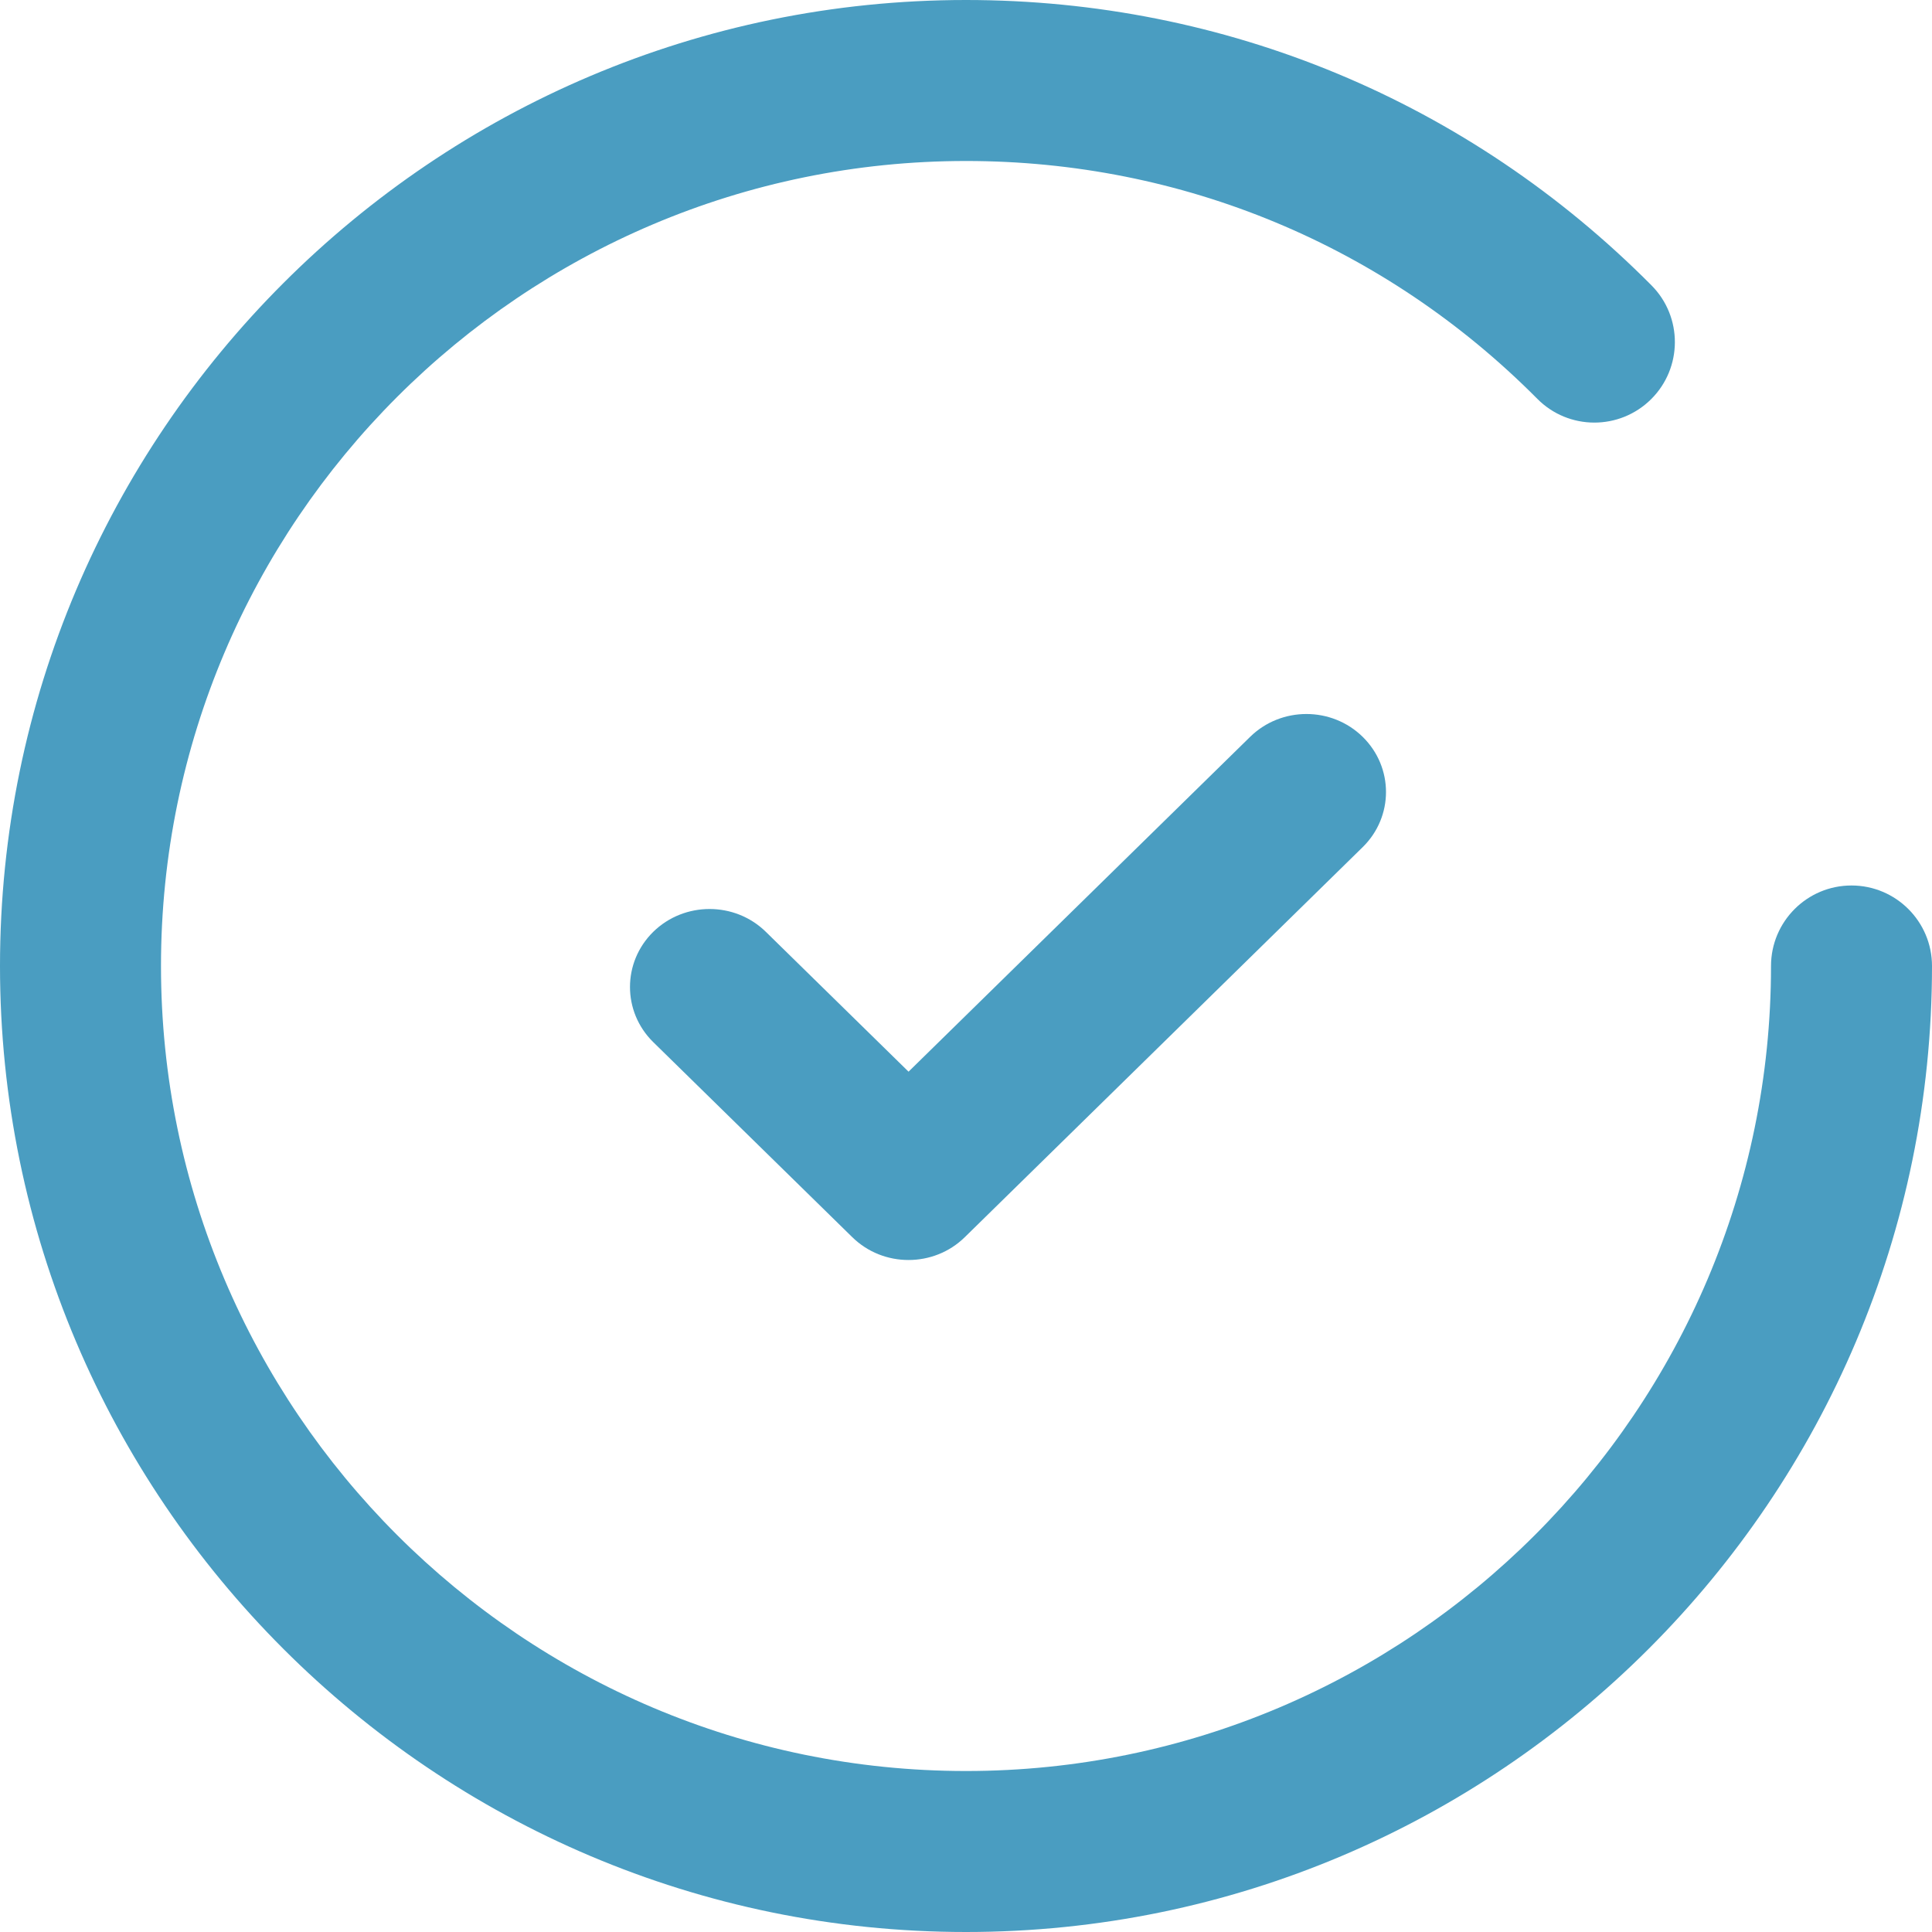
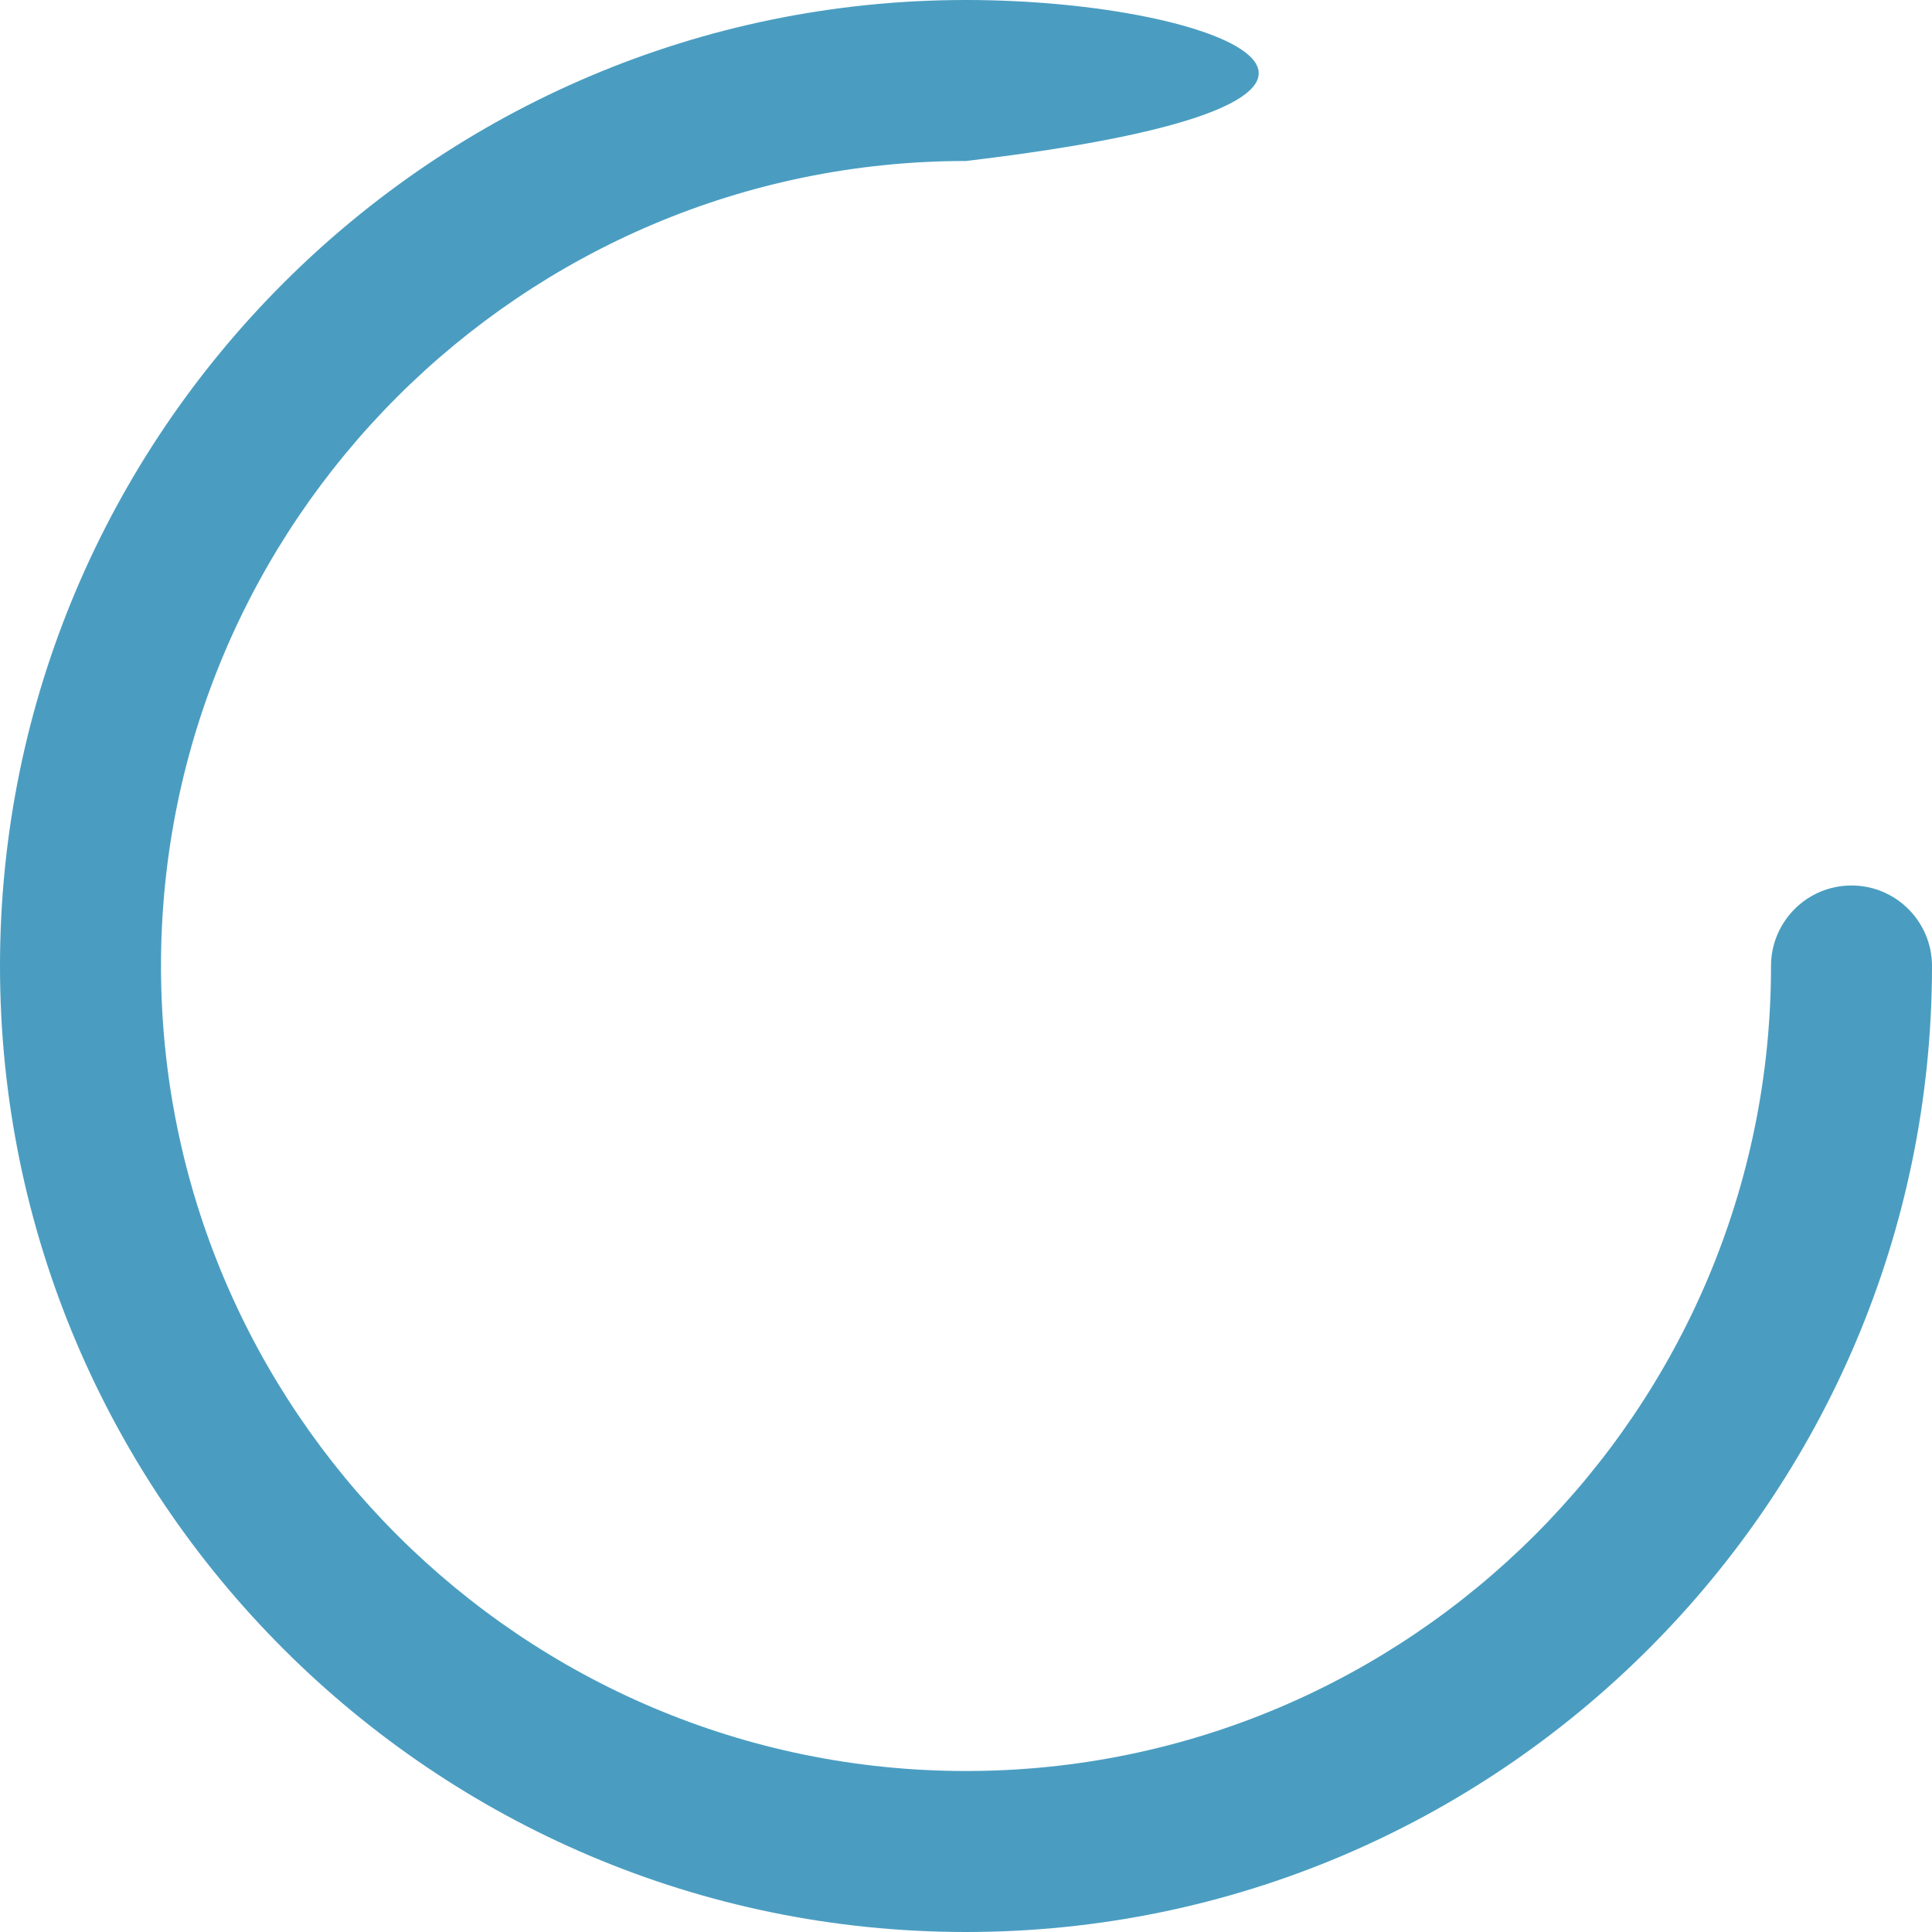
<svg xmlns="http://www.w3.org/2000/svg" width="46" height="46" viewBox="0 0 46 46">
  <g fill="#4A9DC1">
-     <path d="M32.445 17.544c-.739-.725-1.94-.725-2.68 0l-8.133 7.972-3.398-3.33c-.739-.724-1.94-.724-2.68 0-.739.726-.739 1.902 0 2.627l4.738 4.643c.37.363.854.544 1.34.544.485 0 .97-.181 1.34-.544l9.473-9.286c.74-.725.74-1.9 0-2.626z" />
-     <path d="M44.083 21.083c-1.058 0-1.916.859-1.916 1.917 0 10.569-8.599 19.167-19.167 19.167-10.569 0-19.167-8.599-19.167-19.167C3.833 12.431 12.431 3.833 23 3.833c5.145 0 9.975 2.01 13.602 5.662.744.752 1.958.756 2.71.01.751-.746.755-1.96.01-2.71C34.97 2.413 29.173 0 23 0 10.317 0 0 10.317 0 23s10.317 23 23 23 23-10.317 23-23c0-1.058-.859-1.917-1.917-1.917z" />
+     <path d="M44.083 21.083c-1.058 0-1.916.859-1.916 1.917 0 10.569-8.599 19.167-19.167 19.167-10.569 0-19.167-8.599-19.167-19.167C3.833 12.431 12.431 3.833 23 3.833C34.97 2.413 29.173 0 23 0 10.317 0 0 10.317 0 23s10.317 23 23 23 23-10.317 23-23c0-1.058-.859-1.917-1.917-1.917z" />
  </g>
</svg>